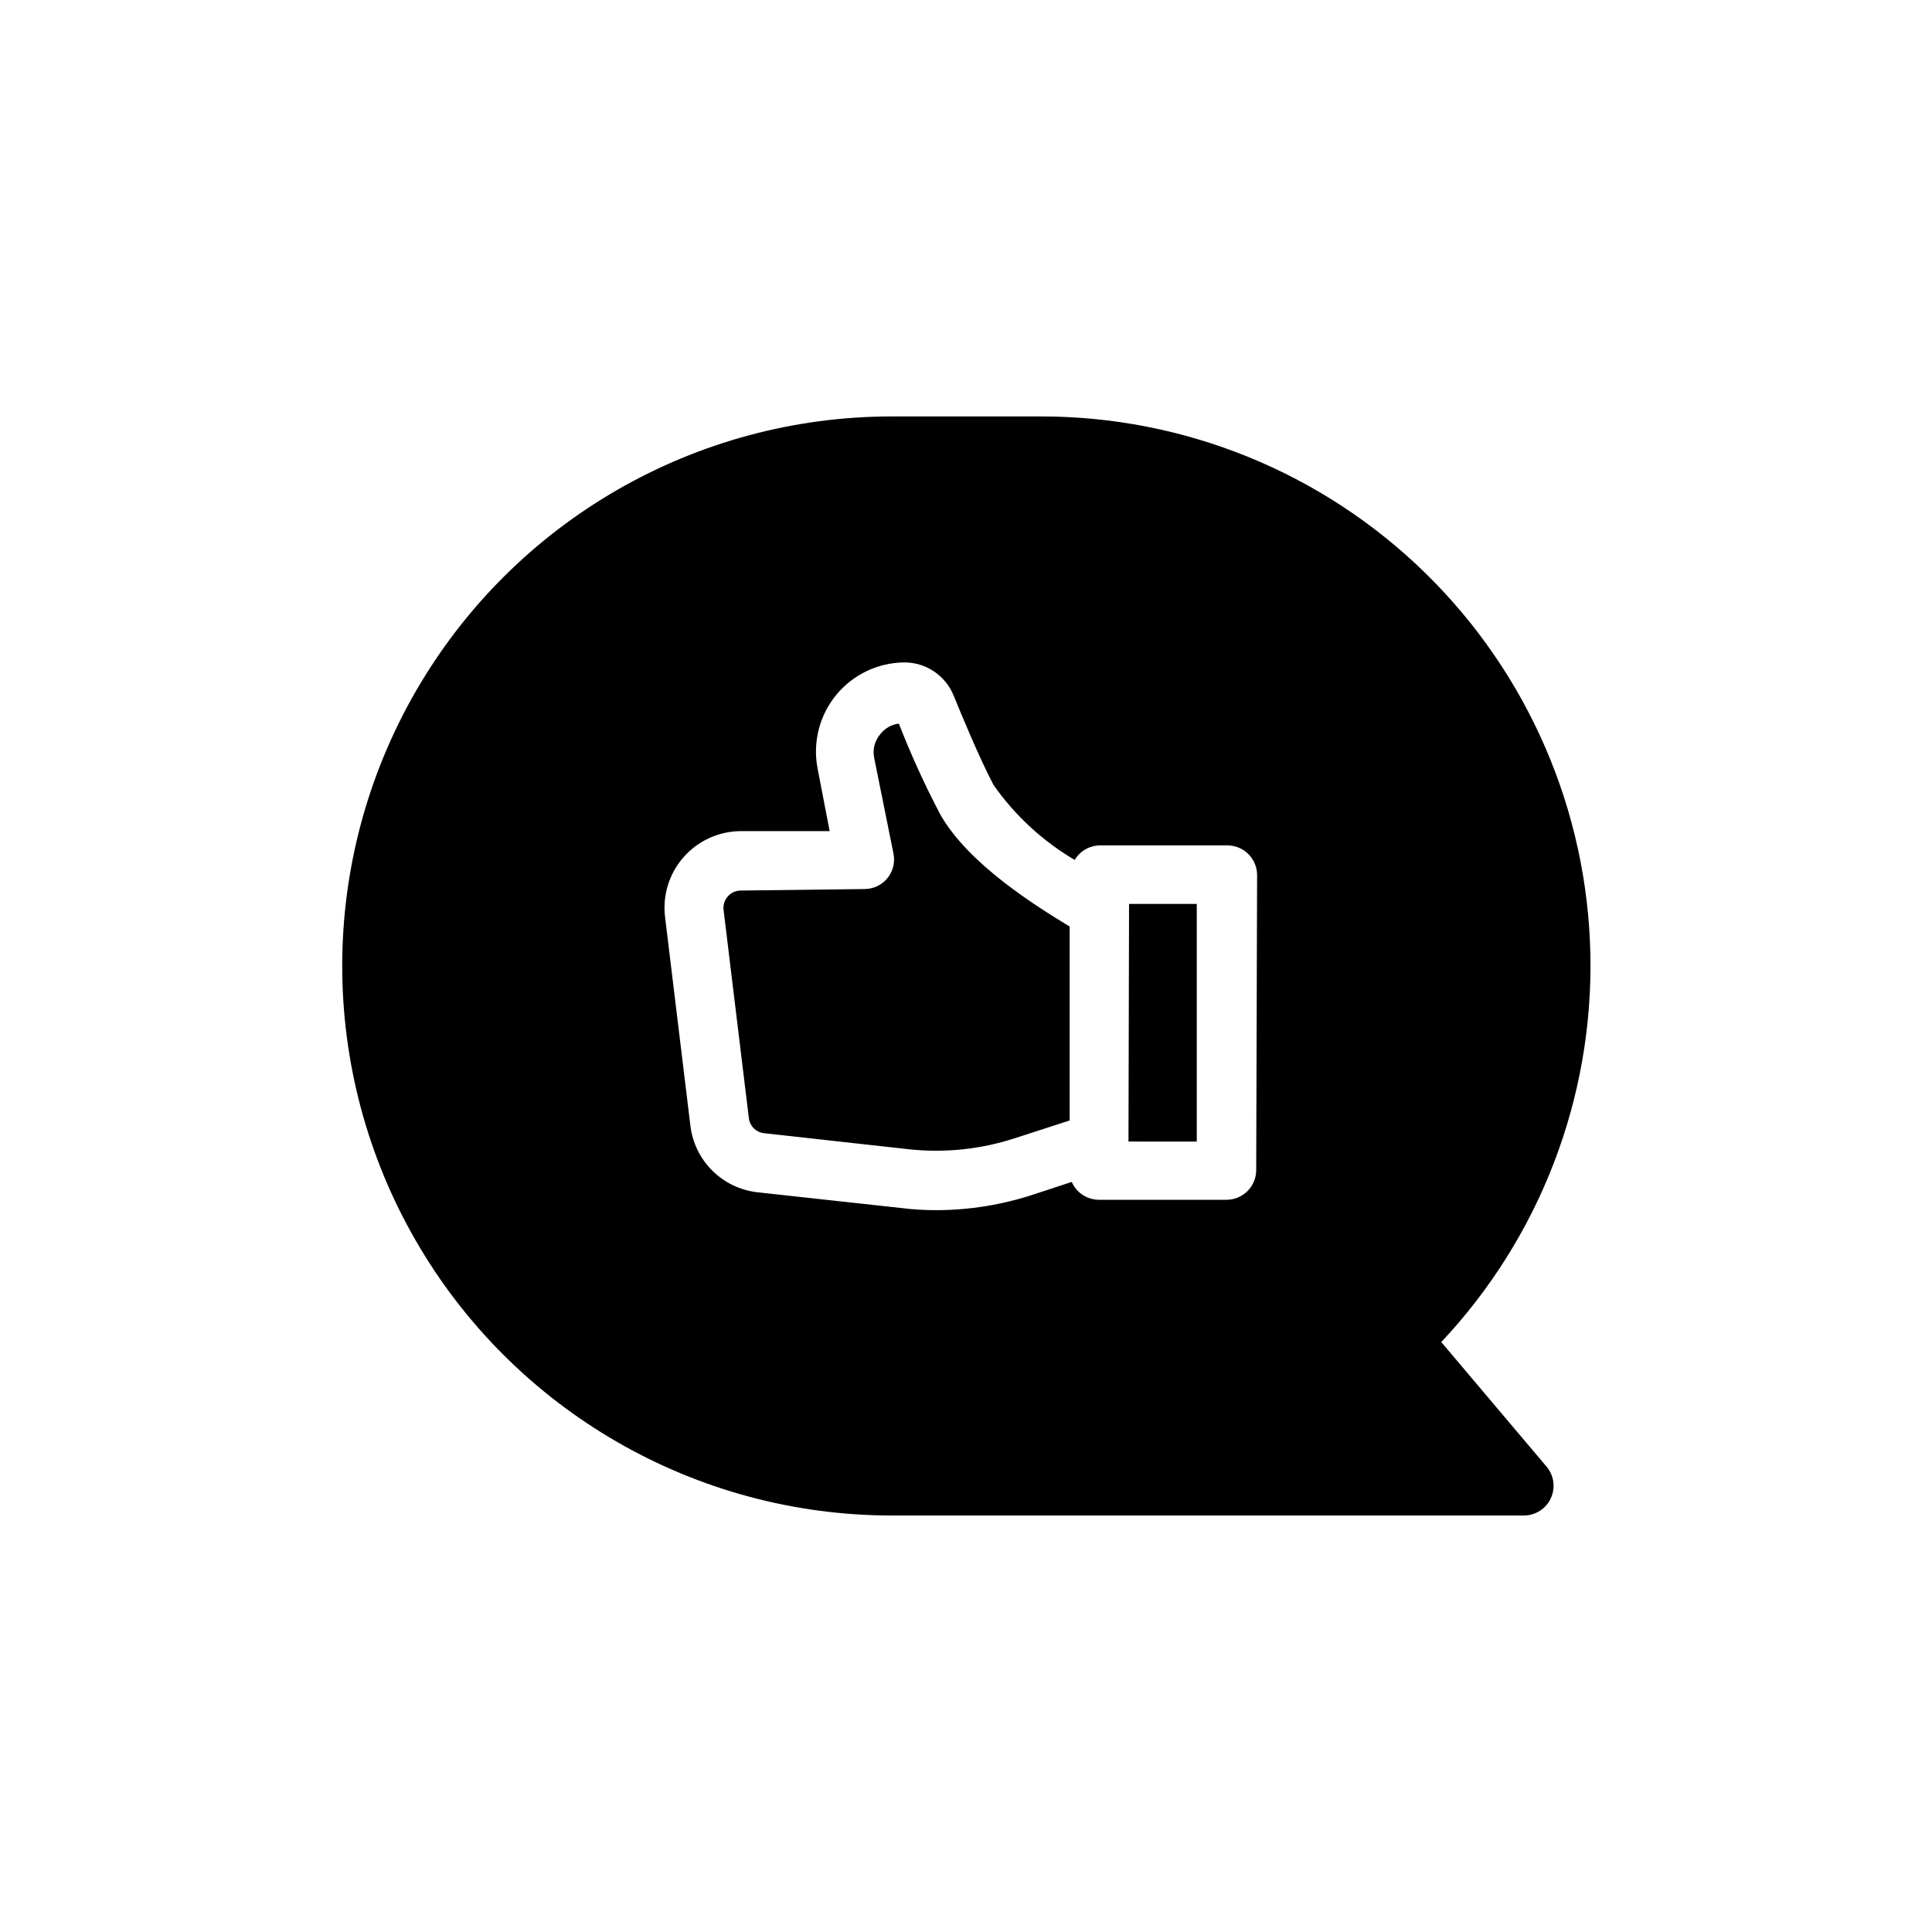
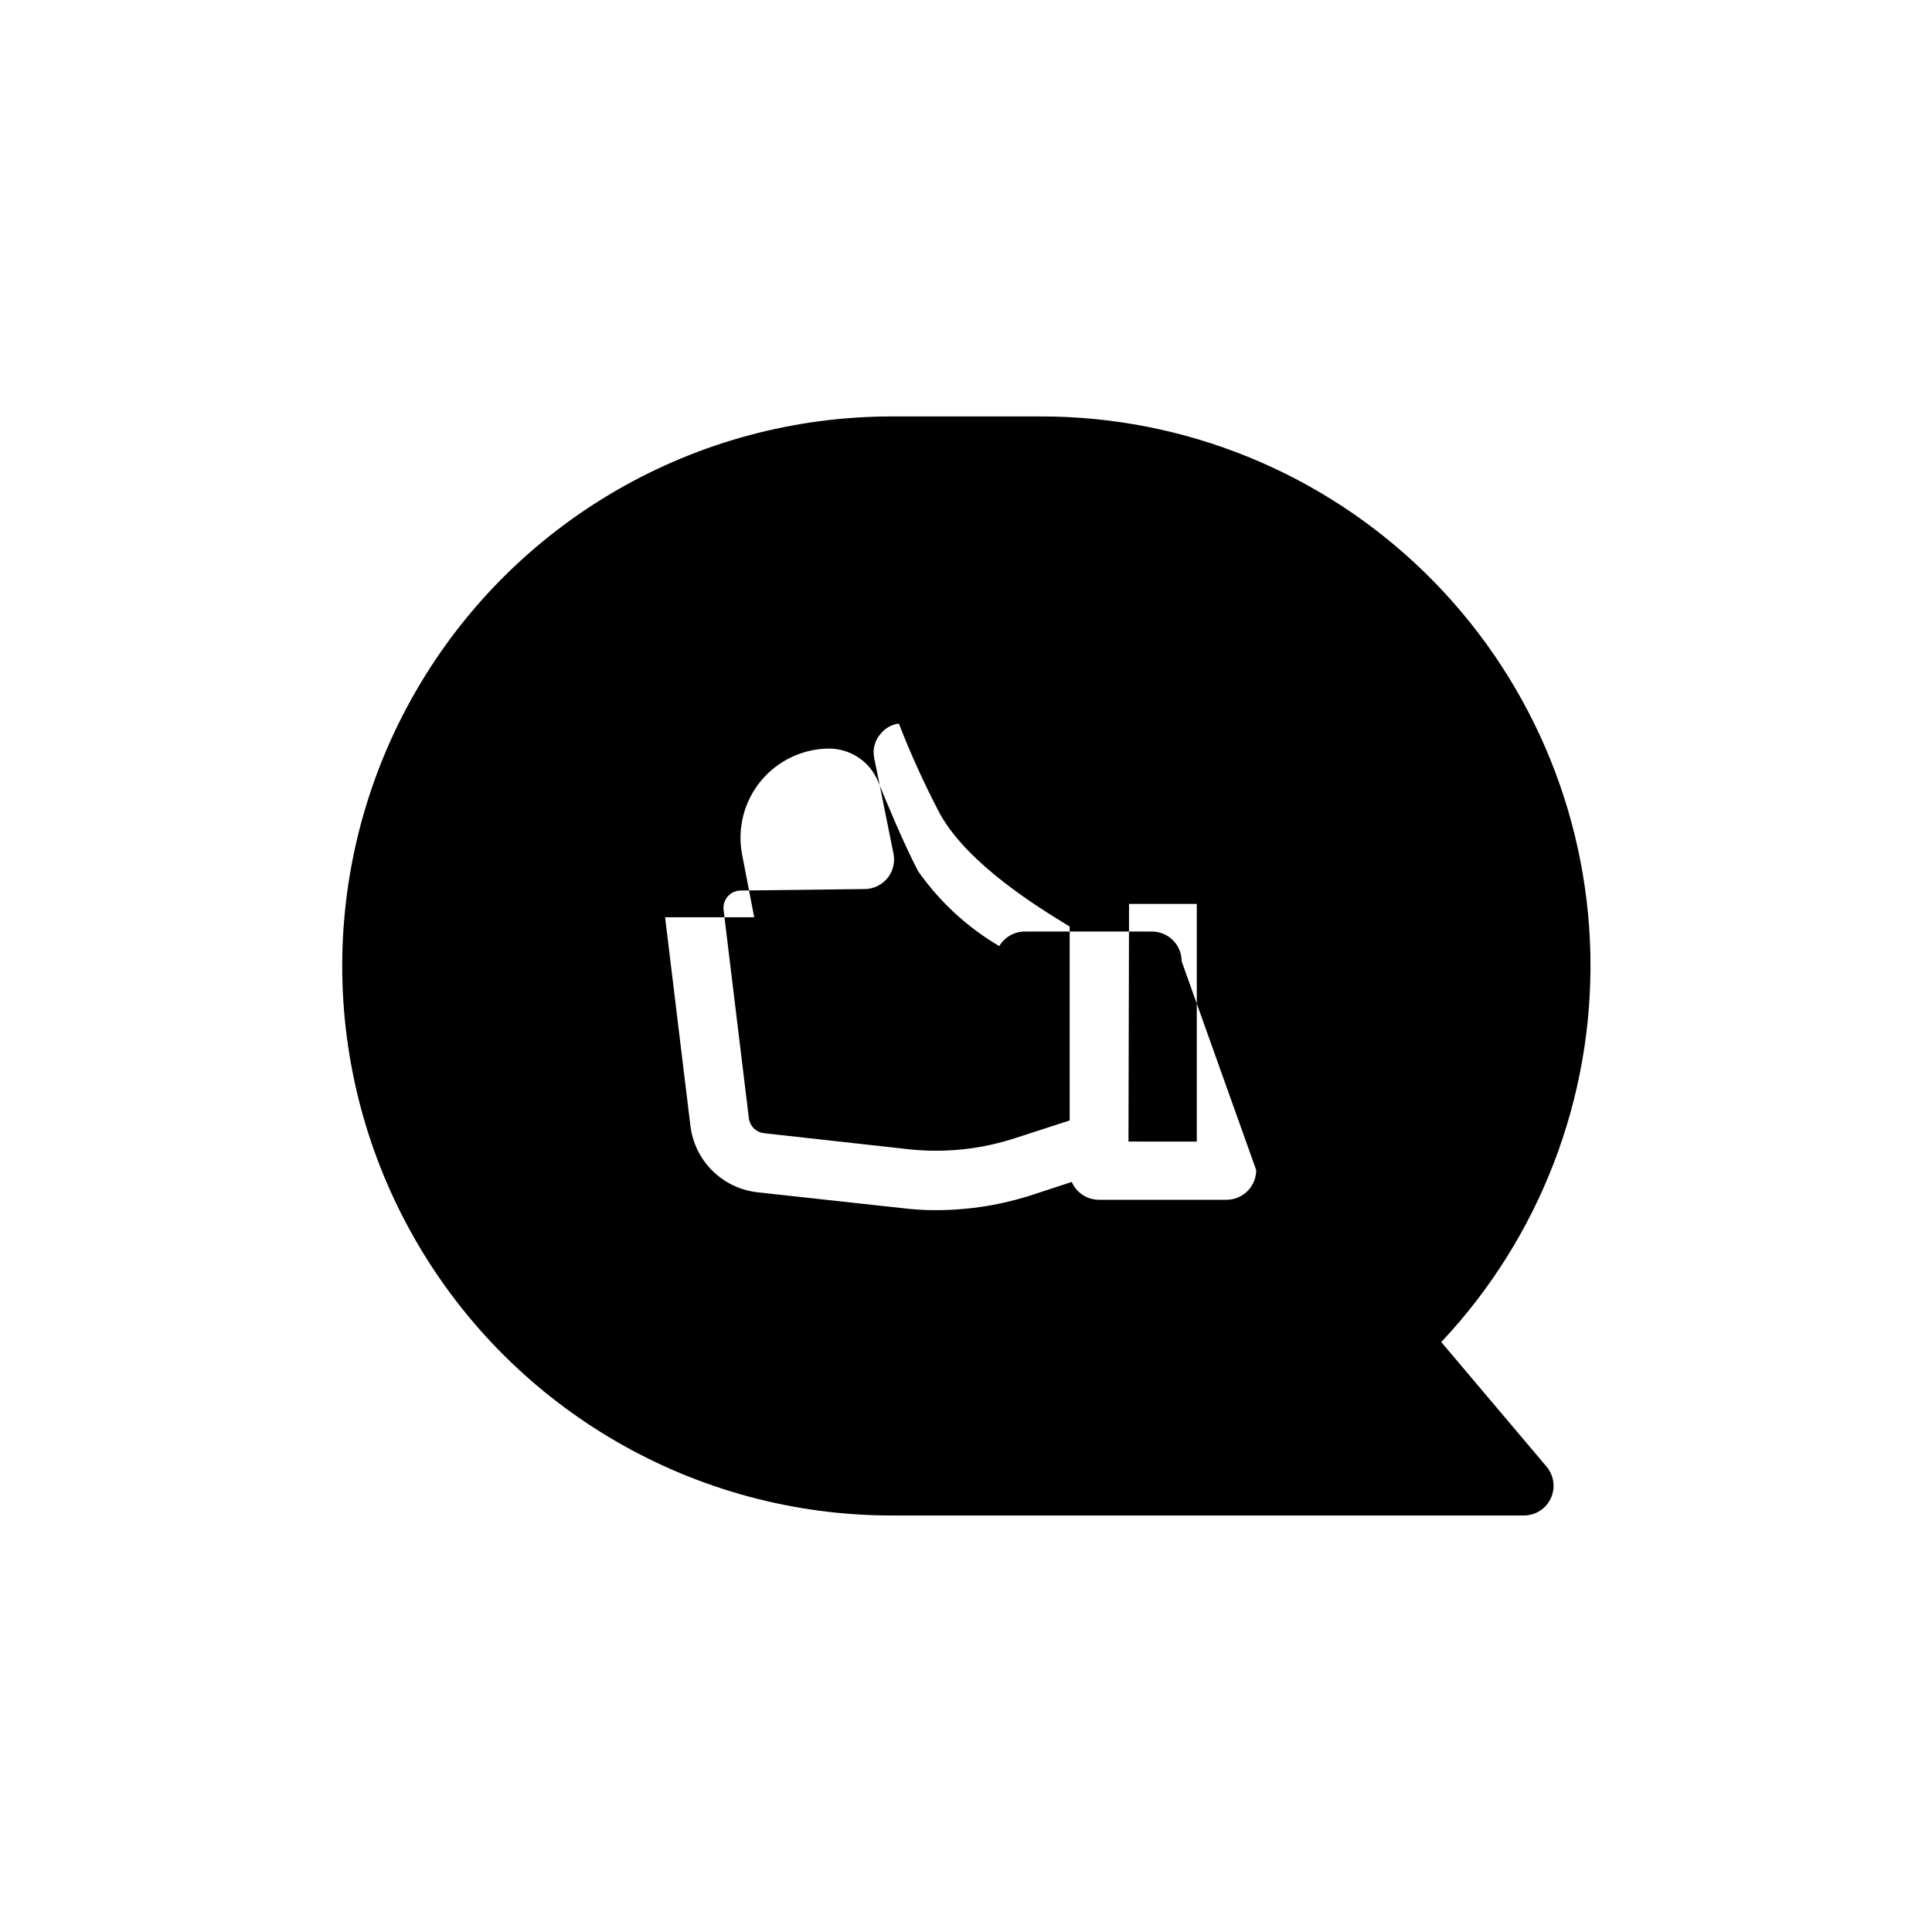
<svg xmlns="http://www.w3.org/2000/svg" fill="#000000" width="800px" height="800px" version="1.1" viewBox="144 144 512 512">
-   <path d="m525.95 499.66c26.125-27.766 40.312-64.672 39.516-102.79-0.801-38.113-16.516-74.391-43.777-101.04-27.262-26.648-63.887-41.539-102.01-41.469h-39.359c-52.031 0-100.11 27.758-126.12 72.816-26.012 45.059-26.012 100.57 0 145.63 26.016 45.059 74.094 72.816 126.12 72.816h167.52c3.07 0 5.863-1.789 7.148-4.582 1.285-2.789 0.832-6.074-1.168-8.41zm-49.043-45.578v-0.004c0 2.09-0.828 4.09-2.305 5.566-1.477 1.477-3.477 2.309-5.566 2.309h-33.848c-3.113-0.023-5.922-1.875-7.164-4.727l-10.078 3.305v0.004c-8.328 2.75-17.047 4.156-25.82 4.172-3.051 0.012-6.102-0.172-9.129-0.551l-38.102-4.172c-4.57-0.477-8.844-2.496-12.109-5.734-3.266-3.234-5.324-7.488-5.84-12.059l-6.691-55.105v0.004c-0.719-5.754 1.055-11.543 4.875-15.902 3.82-4.363 9.324-6.883 15.121-6.93h23.617l-3.231-16.766c-1.277-6.863 0.543-13.941 4.977-19.332 4.438-5.394 11.031-8.547 18.012-8.613 5.793-0.02 11.008 3.508 13.145 8.895 1.891 4.644 6.691 16.297 10.547 23.617h0.004c5.664 8.07 12.992 14.832 21.488 19.836 1.418-2.391 3.992-3.856 6.769-3.856h33.695c2.086 0 4.09 0.828 5.566 2.305 1.477 1.477 2.305 3.481 2.305 5.566zm-49.438-64.629 0.004 51.48-14.328 4.644c-9.102 2.996-18.734 4.016-28.262 2.992l-38.336-4.25v-0.004c-2.141-0.207-3.844-1.879-4.094-4.012l-6.691-55.105c-0.172-1.309 0.23-2.629 1.102-3.621 0.867-1.012 2.133-1.59 3.465-1.574l32.828-0.395c2.312-0.02 4.5-1.055 5.981-2.832 1.504-1.82 2.109-4.219 1.652-6.535l-5.113-25.348c-0.48-2.266 0.133-4.629 1.652-6.375 1.195-1.531 2.953-2.523 4.879-2.758 3.191 8.203 6.844 16.219 10.941 24.012 7.481 13.305 25.664 24.48 34.164 29.676zm15.742-5.902h17.949v62.977l-18.102-0.004z" />
+   <path d="m525.95 499.66c26.125-27.766 40.312-64.672 39.516-102.79-0.801-38.113-16.516-74.391-43.777-101.04-27.262-26.648-63.887-41.539-102.01-41.469h-39.359c-52.031 0-100.11 27.758-126.12 72.816-26.012 45.059-26.012 100.57 0 145.63 26.016 45.059 74.094 72.816 126.12 72.816h167.52c3.07 0 5.863-1.789 7.148-4.582 1.285-2.789 0.832-6.074-1.168-8.41zm-49.043-45.578v-0.004c0 2.09-0.828 4.09-2.305 5.566-1.477 1.477-3.477 2.309-5.566 2.309h-33.848c-3.113-0.023-5.922-1.875-7.164-4.727l-10.078 3.305v0.004c-8.328 2.75-17.047 4.156-25.82 4.172-3.051 0.012-6.102-0.172-9.129-0.551l-38.102-4.172c-4.57-0.477-8.844-2.496-12.109-5.734-3.266-3.234-5.324-7.488-5.84-12.059l-6.691-55.105v0.004h23.617l-3.231-16.766c-1.277-6.863 0.543-13.941 4.977-19.332 4.438-5.394 11.031-8.547 18.012-8.613 5.793-0.02 11.008 3.508 13.145 8.895 1.891 4.644 6.691 16.297 10.547 23.617h0.004c5.664 8.07 12.992 14.832 21.488 19.836 1.418-2.391 3.992-3.856 6.769-3.856h33.695c2.086 0 4.09 0.828 5.566 2.305 1.477 1.477 2.305 3.481 2.305 5.566zm-49.438-64.629 0.004 51.48-14.328 4.644c-9.102 2.996-18.734 4.016-28.262 2.992l-38.336-4.25v-0.004c-2.141-0.207-3.844-1.879-4.094-4.012l-6.691-55.105c-0.172-1.309 0.23-2.629 1.102-3.621 0.867-1.012 2.133-1.59 3.465-1.574l32.828-0.395c2.312-0.02 4.5-1.055 5.981-2.832 1.504-1.82 2.109-4.219 1.652-6.535l-5.113-25.348c-0.48-2.266 0.133-4.629 1.652-6.375 1.195-1.531 2.953-2.523 4.879-2.758 3.191 8.203 6.844 16.219 10.941 24.012 7.481 13.305 25.664 24.48 34.164 29.676zm15.742-5.902h17.949v62.977l-18.102-0.004z" />
</svg>